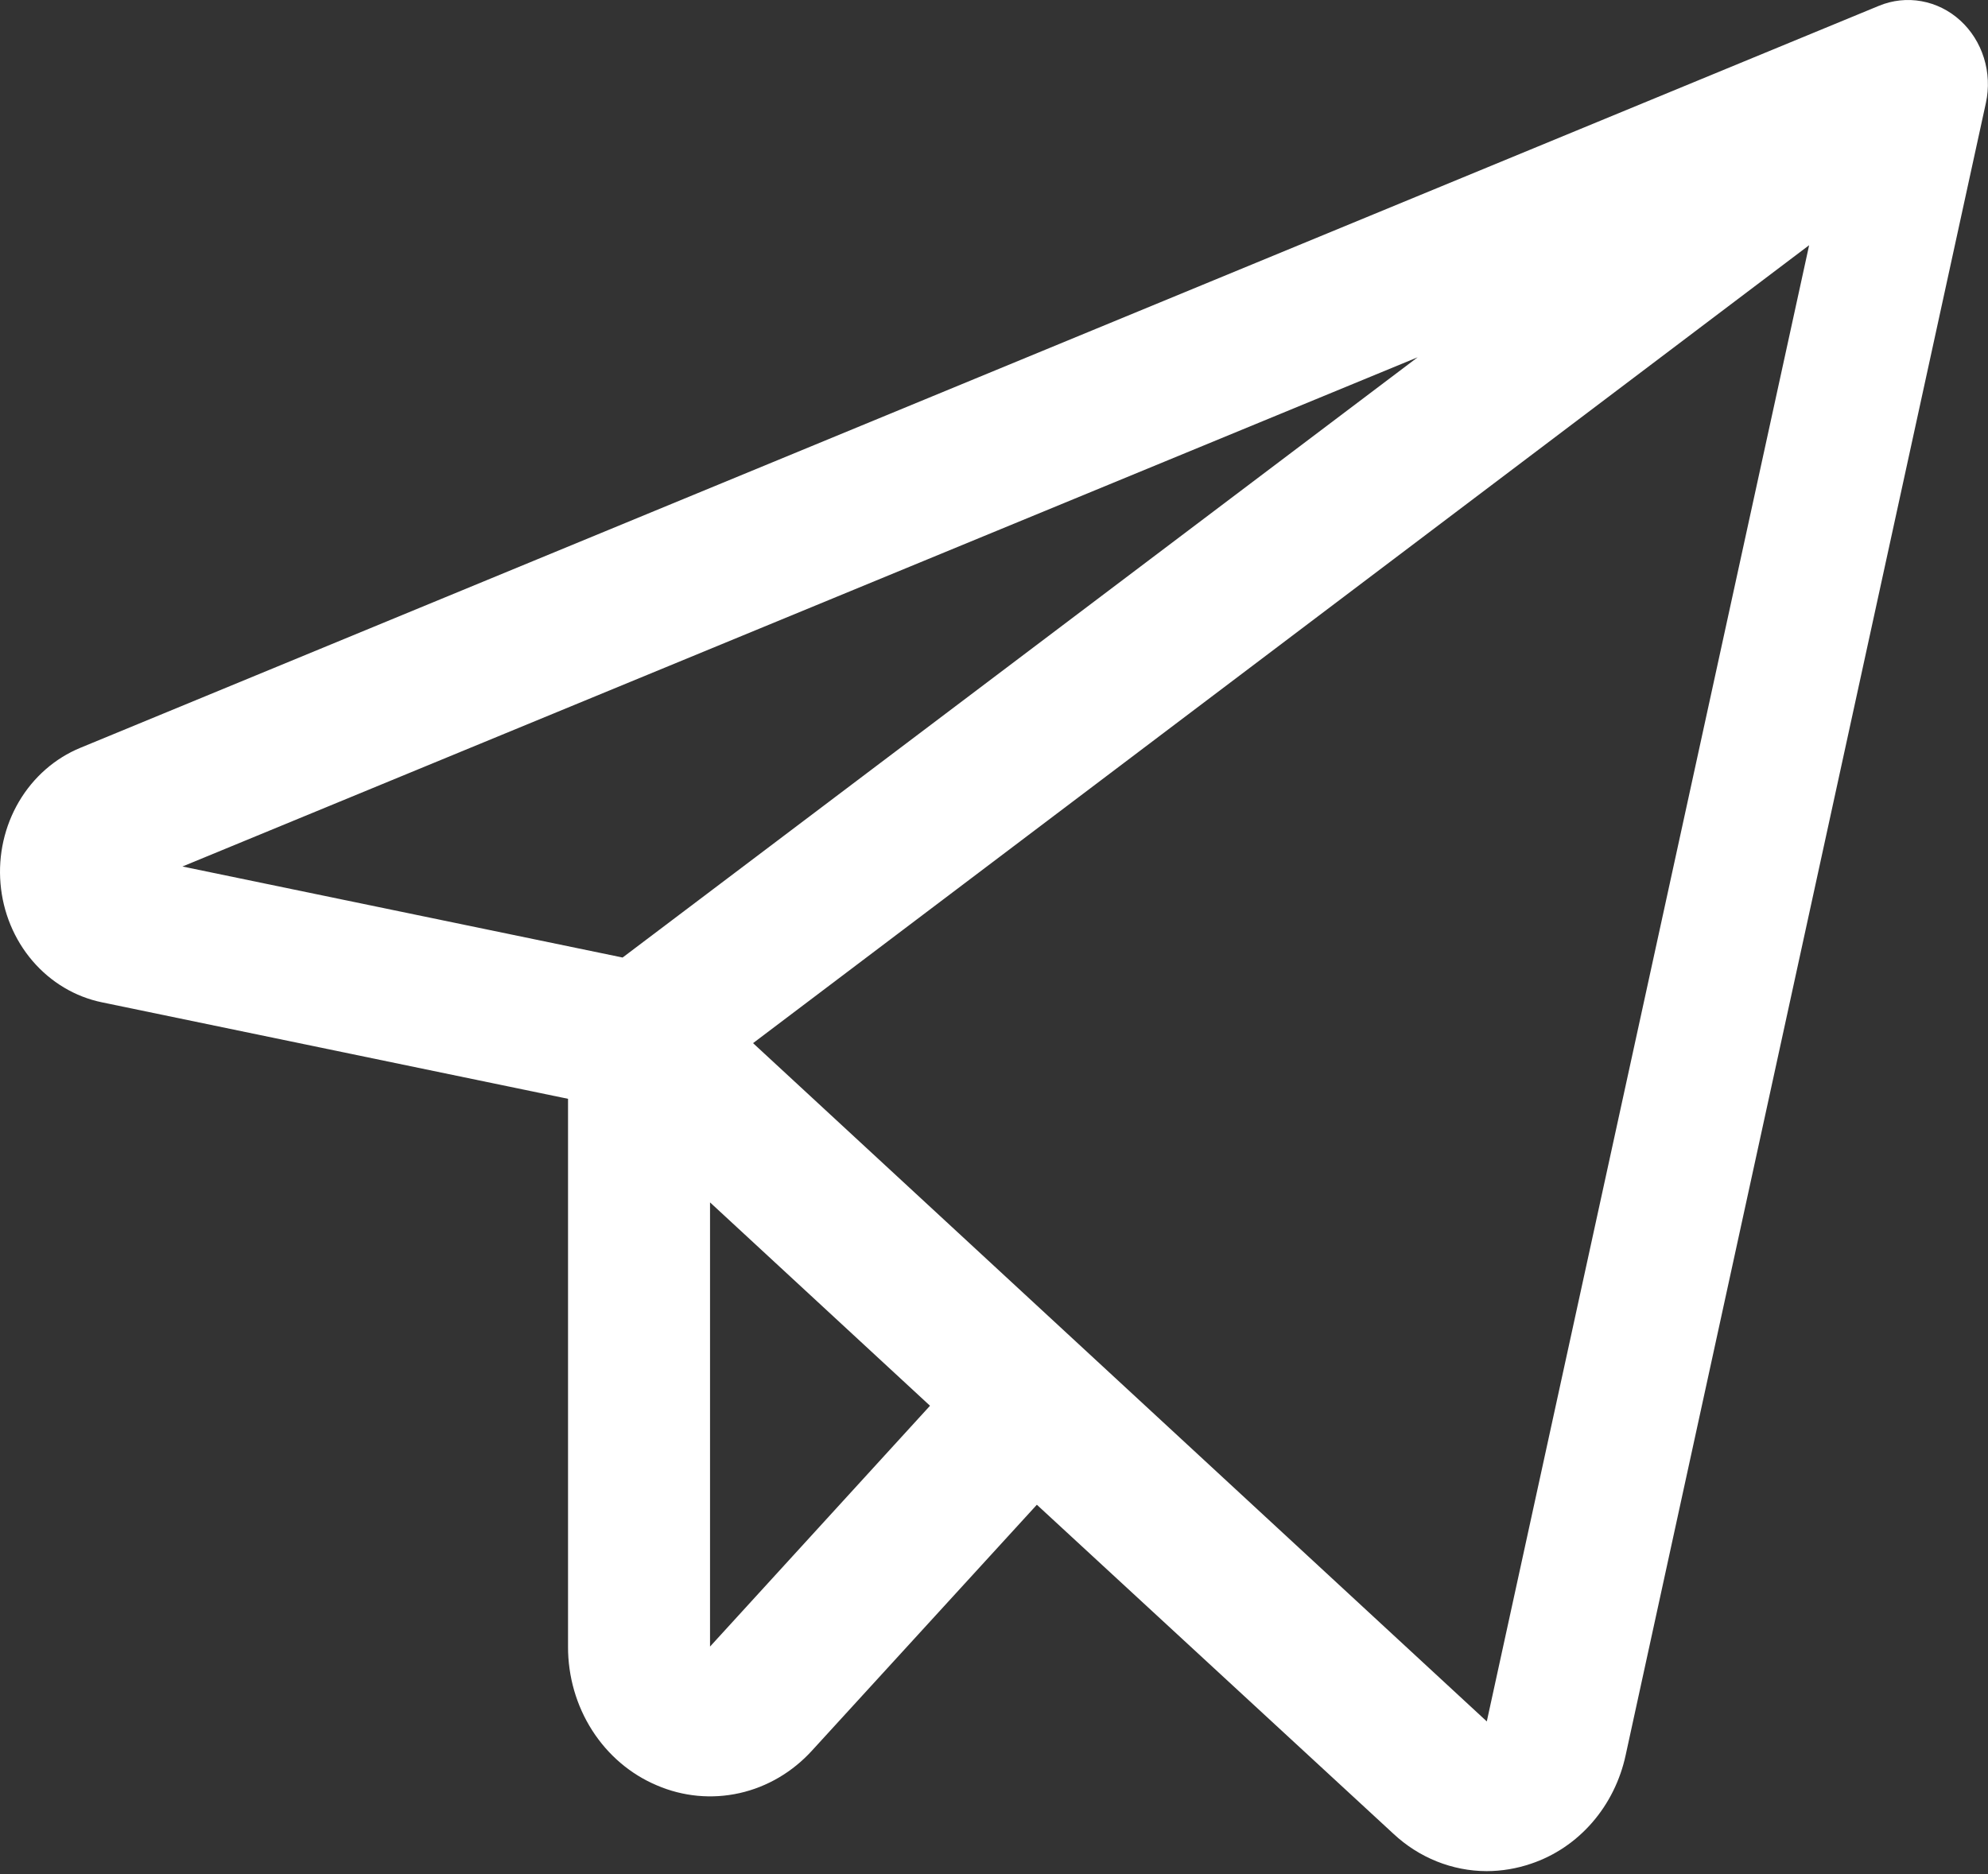
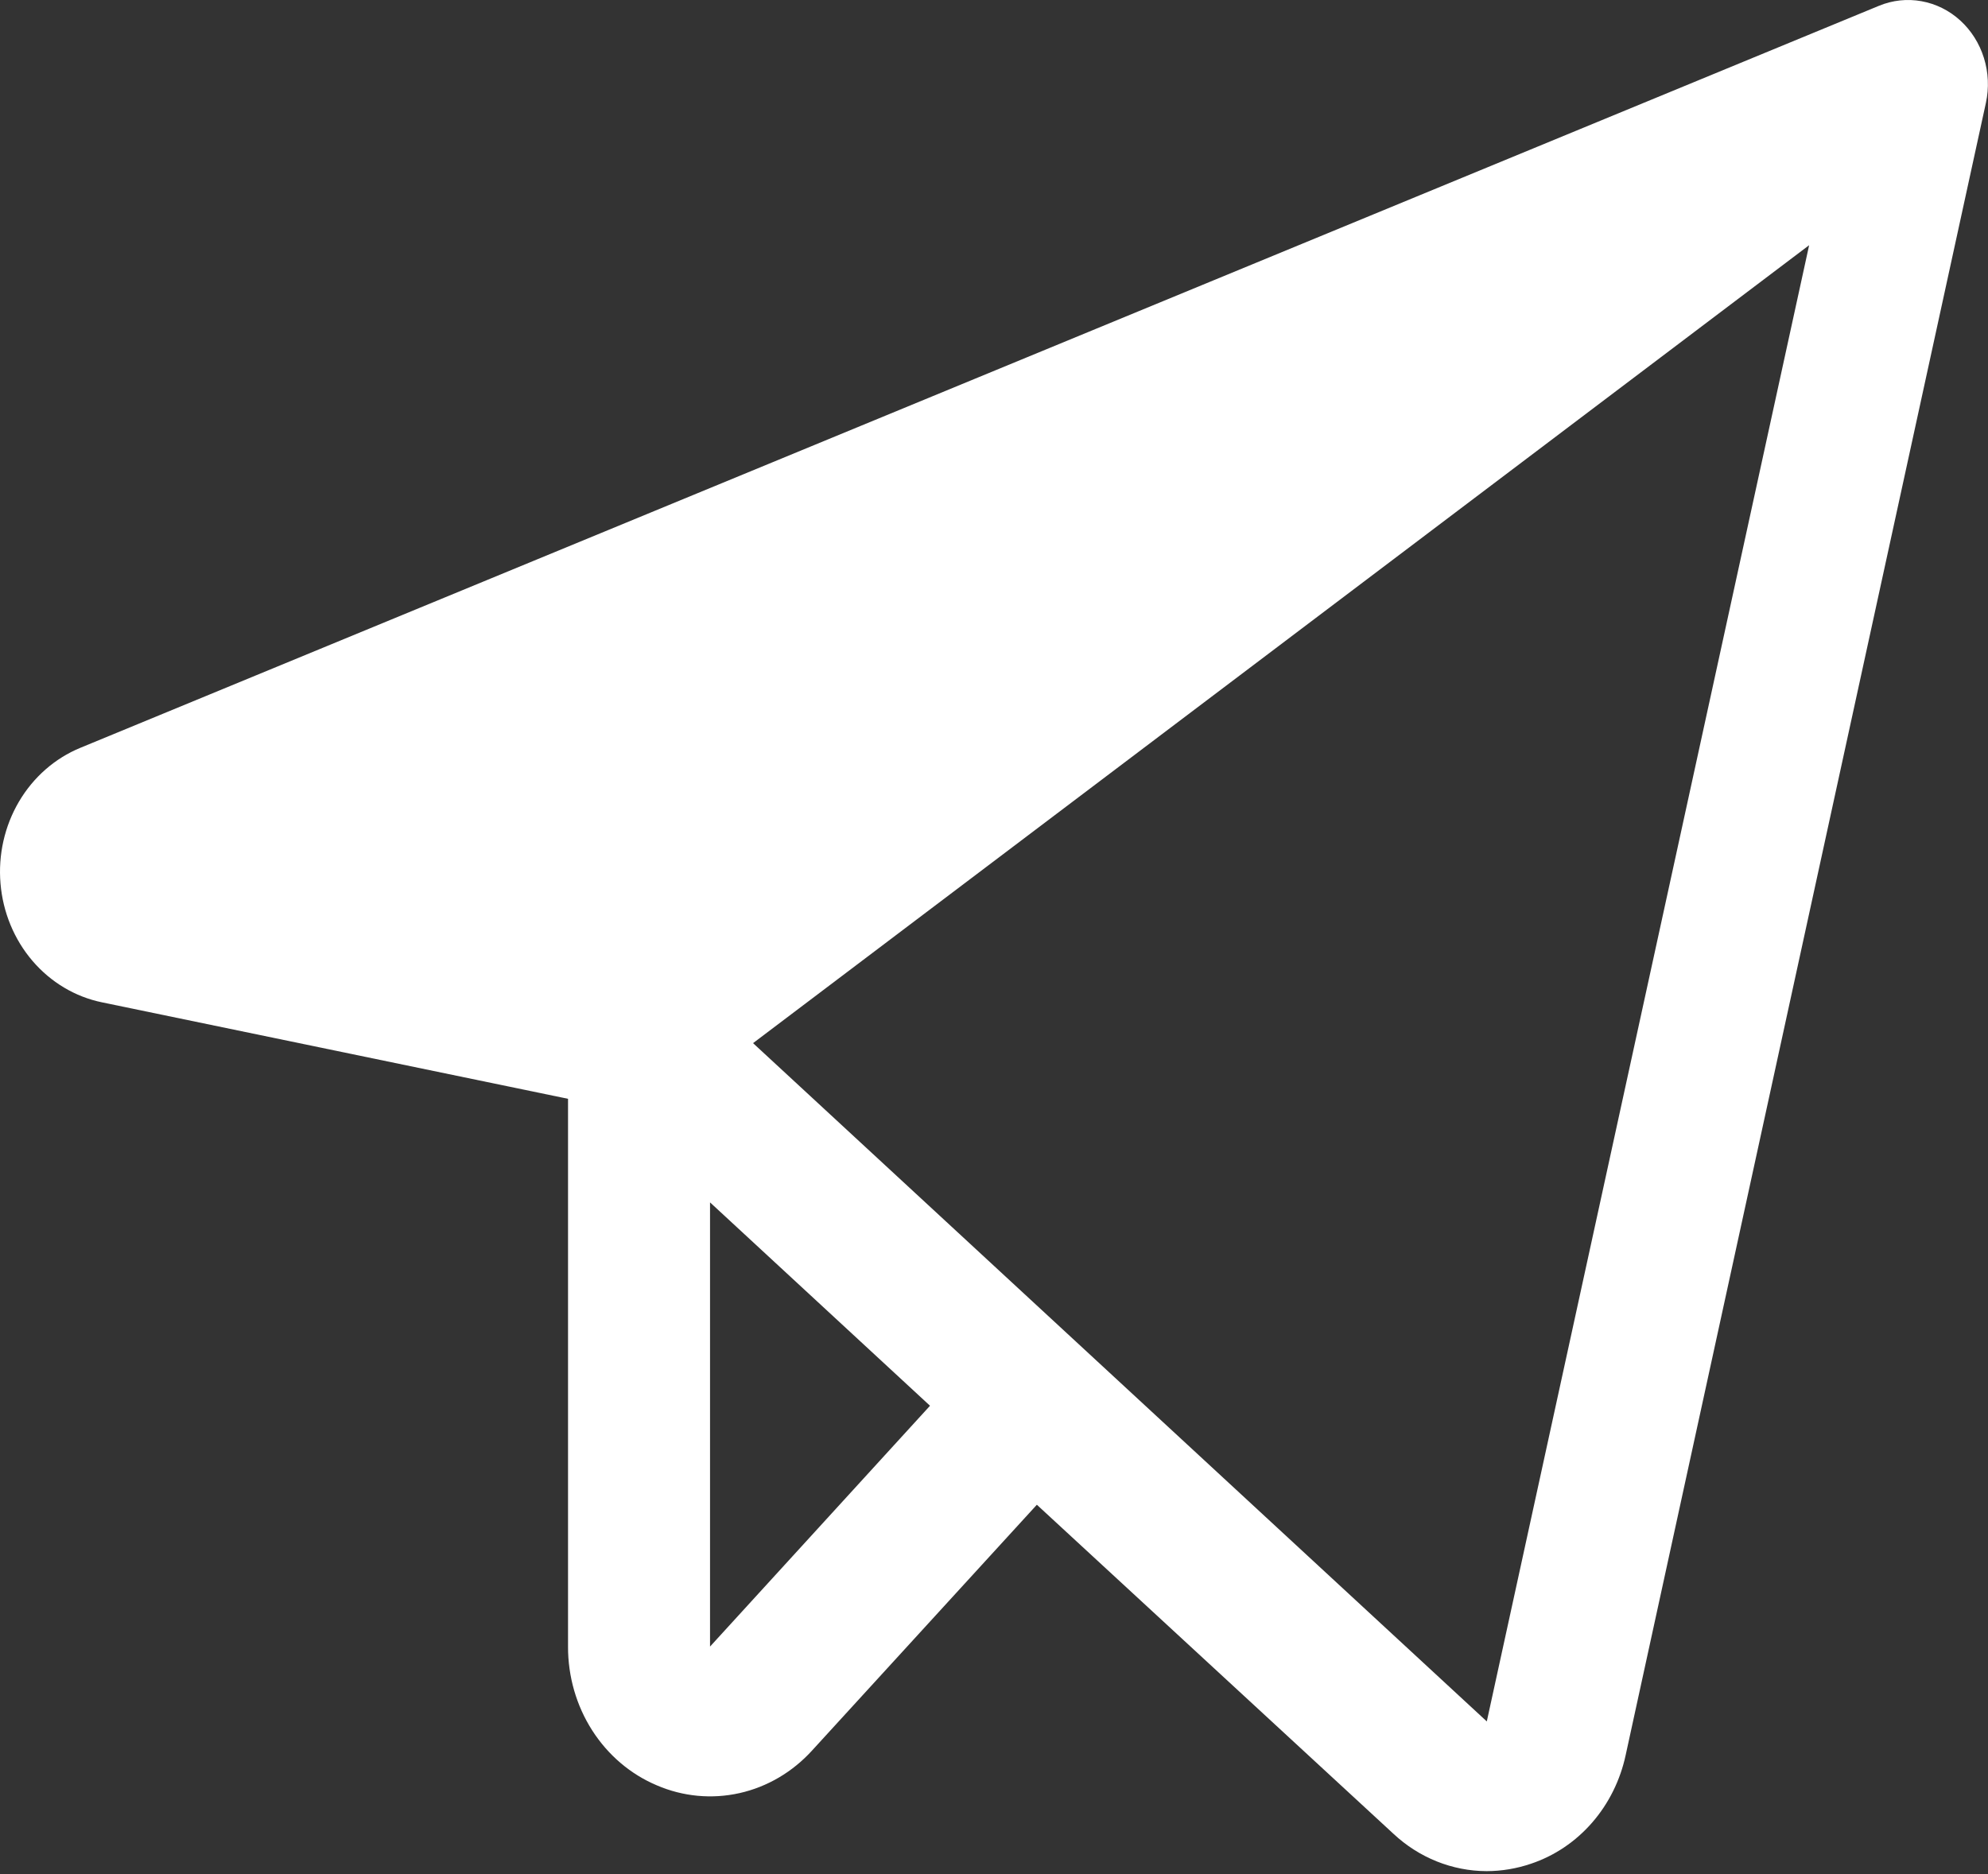
<svg xmlns="http://www.w3.org/2000/svg" width="70" height="66" viewBox="0 0 70 66" fill="none">
  <rect x="0" y="0" width="70" height="66" fill="#333333" stroke="none" />
-   <path d="M69.023 0.721C68.636 0.368 68.165 0.134 67.66 0.043C67.156 -0.049 66.637 0.007 66.161 0.204L2.833 26.334C1.936 26.702 1.176 27.368 0.668 28.23C0.16 29.093 -0.068 30.107 0.018 31.118C0.103 32.129 0.498 33.084 1.143 33.838C1.788 34.592 2.647 35.105 3.592 35.299L20.001 38.696V57.987C19.998 59.038 20.294 60.066 20.851 60.937C21.408 61.808 22.201 62.483 23.126 62.873C24.049 63.271 25.065 63.366 26.041 63.147C27.017 62.928 27.907 62.404 28.597 61.644L36.509 52.992L49.062 64.577C49.967 65.424 51.136 65.892 52.346 65.895C52.877 65.894 53.404 65.806 53.908 65.634C54.733 65.358 55.475 64.859 56.06 64.187C56.645 63.515 57.053 62.693 57.243 61.803L69.926 3.624C70.04 3.099 70.016 2.552 69.856 2.04C69.697 1.529 69.409 1.073 69.023 0.721ZM49.918 12.582L21.923 33.721L6.424 30.515L49.918 12.582ZM25.001 57.987V42.344L32.747 49.506L25.001 57.987ZM52.352 60.623L26.516 36.736L63.702 8.635L52.352 60.623Z" fill="white" />
+   <path d="M69.023 0.721C68.636 0.368 68.165 0.134 67.66 0.043C67.156 -0.049 66.637 0.007 66.161 0.204L2.833 26.334C1.936 26.702 1.176 27.368 0.668 28.23C0.16 29.093 -0.068 30.107 0.018 31.118C0.103 32.129 0.498 33.084 1.143 33.838C1.788 34.592 2.647 35.105 3.592 35.299L20.001 38.696V57.987C19.998 59.038 20.294 60.066 20.851 60.937C21.408 61.808 22.201 62.483 23.126 62.873C24.049 63.271 25.065 63.366 26.041 63.147C27.017 62.928 27.907 62.404 28.597 61.644L36.509 52.992L49.062 64.577C49.967 65.424 51.136 65.892 52.346 65.895C52.877 65.894 53.404 65.806 53.908 65.634C54.733 65.358 55.475 64.859 56.06 64.187C56.645 63.515 57.053 62.693 57.243 61.803L69.926 3.624C70.04 3.099 70.016 2.552 69.856 2.04C69.697 1.529 69.409 1.073 69.023 0.721ZM49.918 12.582L6.424 30.515L49.918 12.582ZM25.001 57.987V42.344L32.747 49.506L25.001 57.987ZM52.352 60.623L26.516 36.736L63.702 8.635L52.352 60.623Z" fill="white" />
</svg>